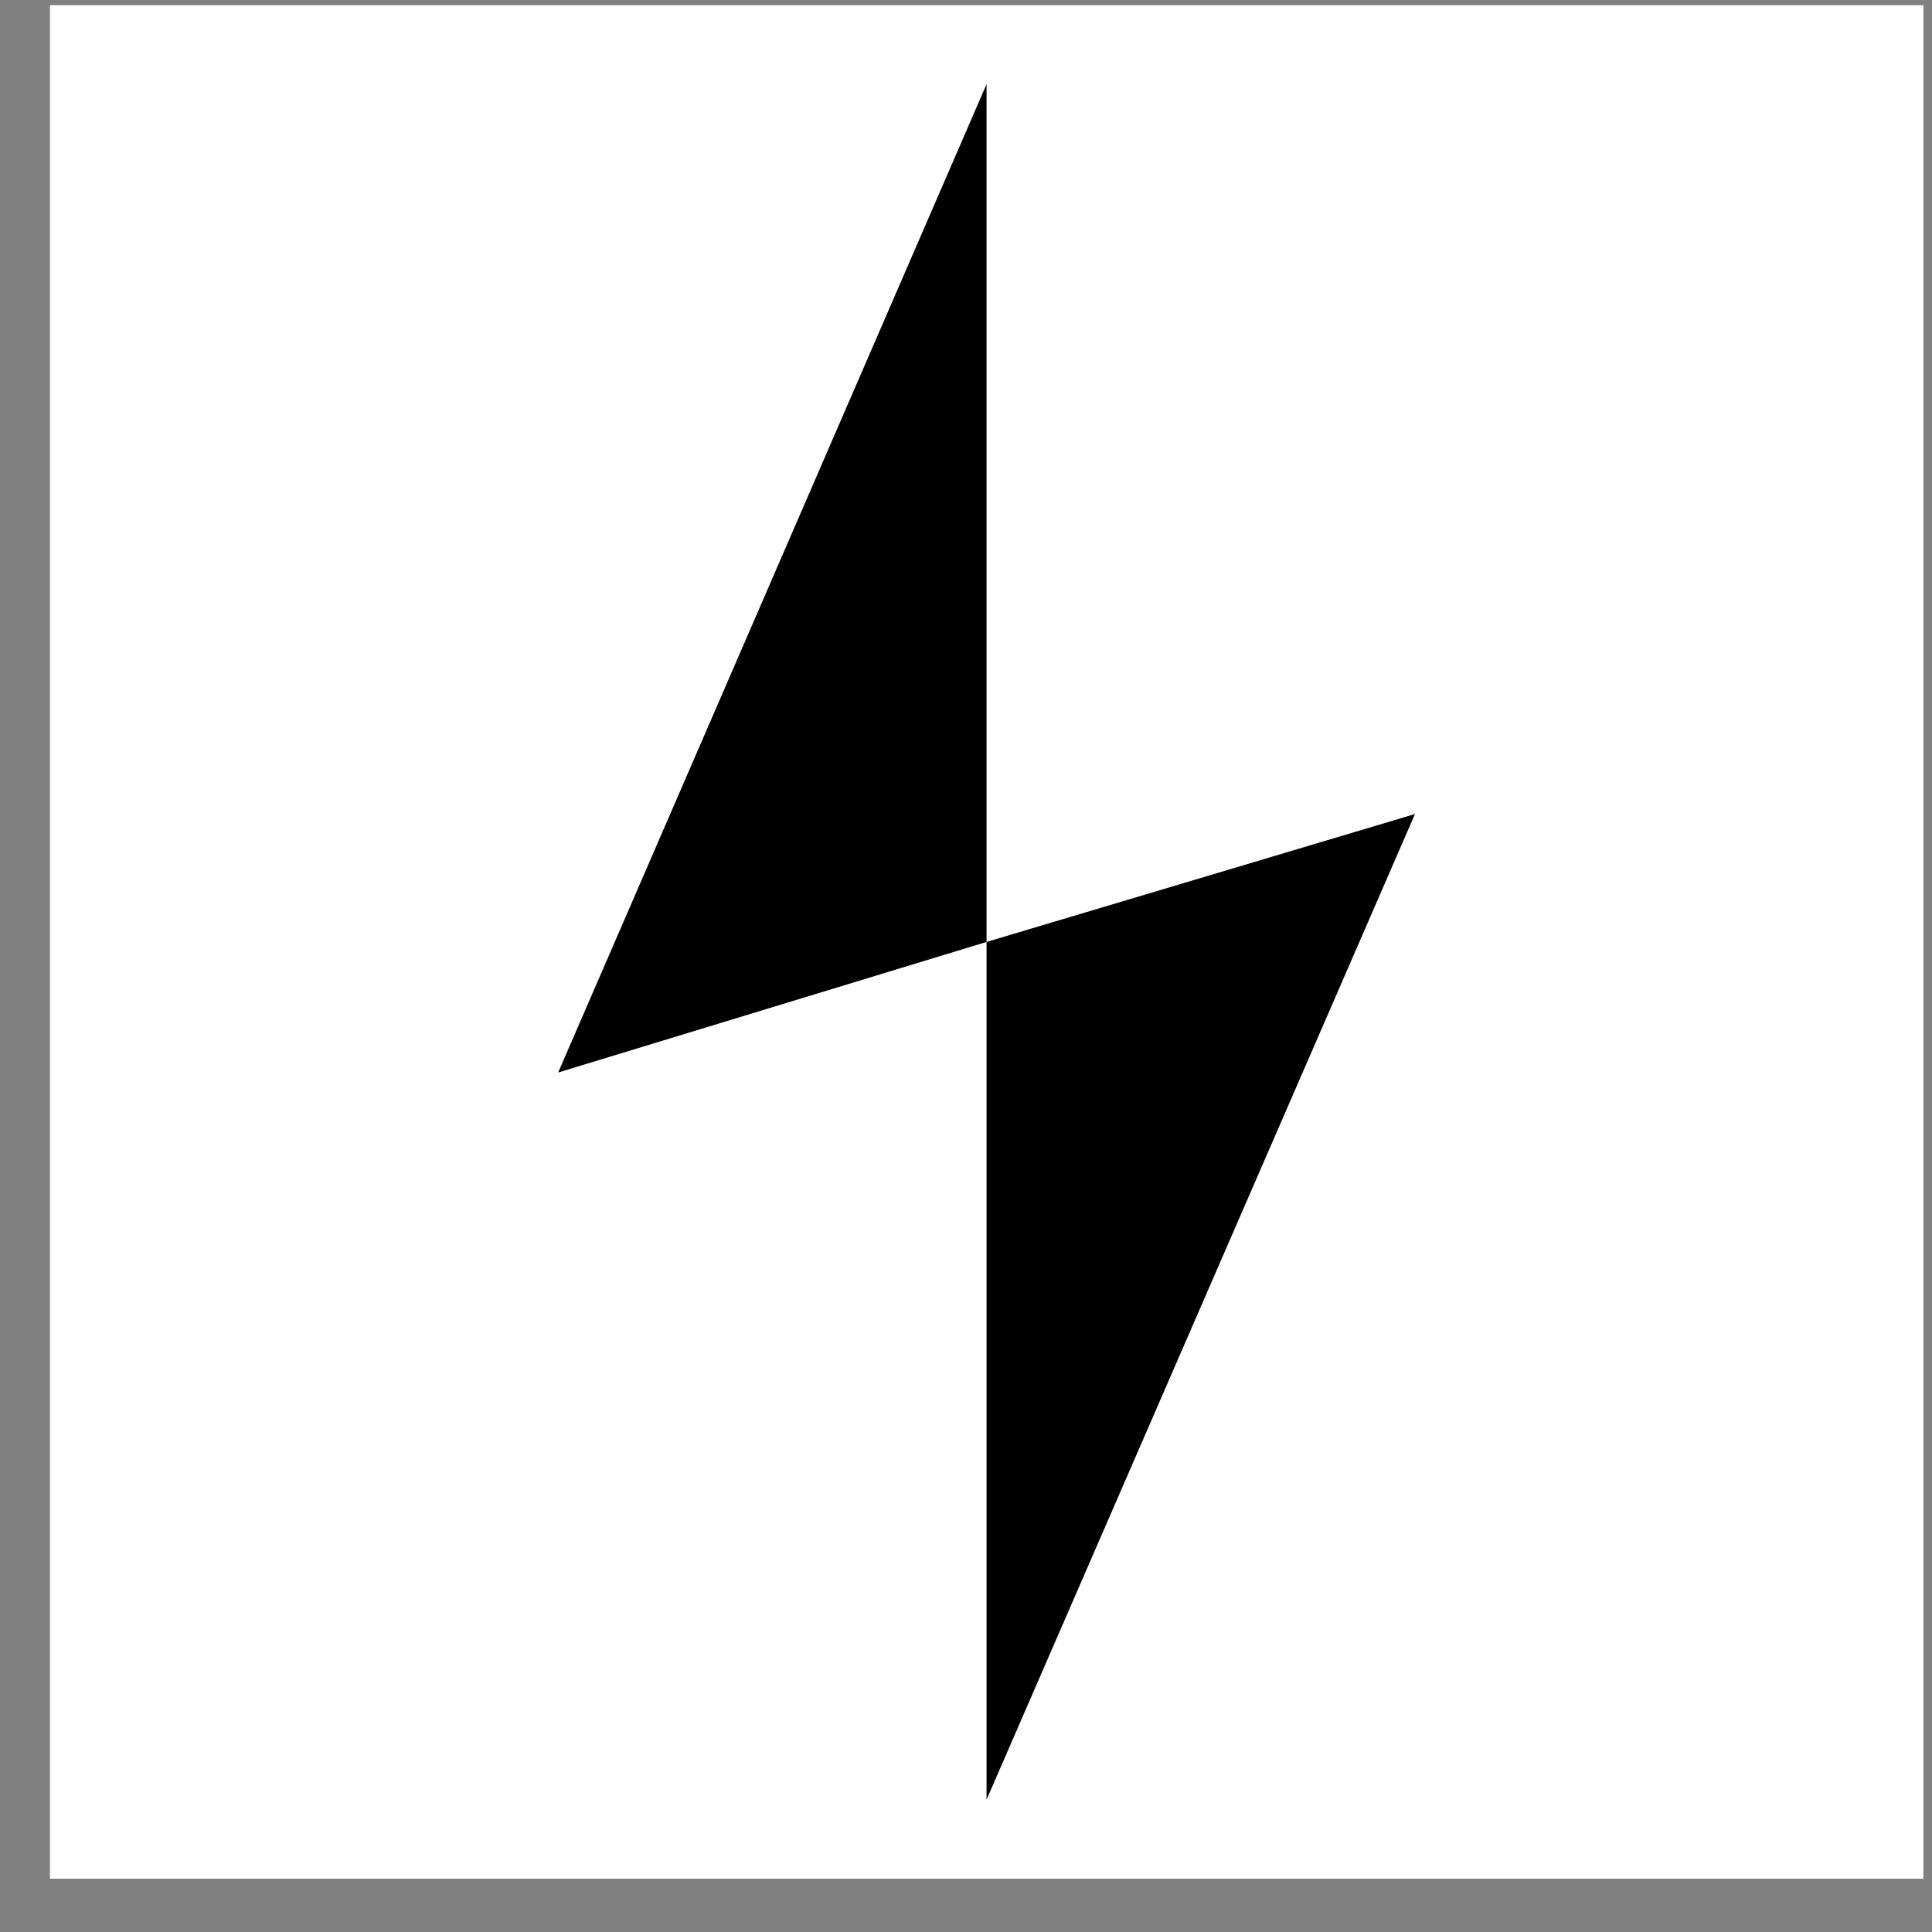
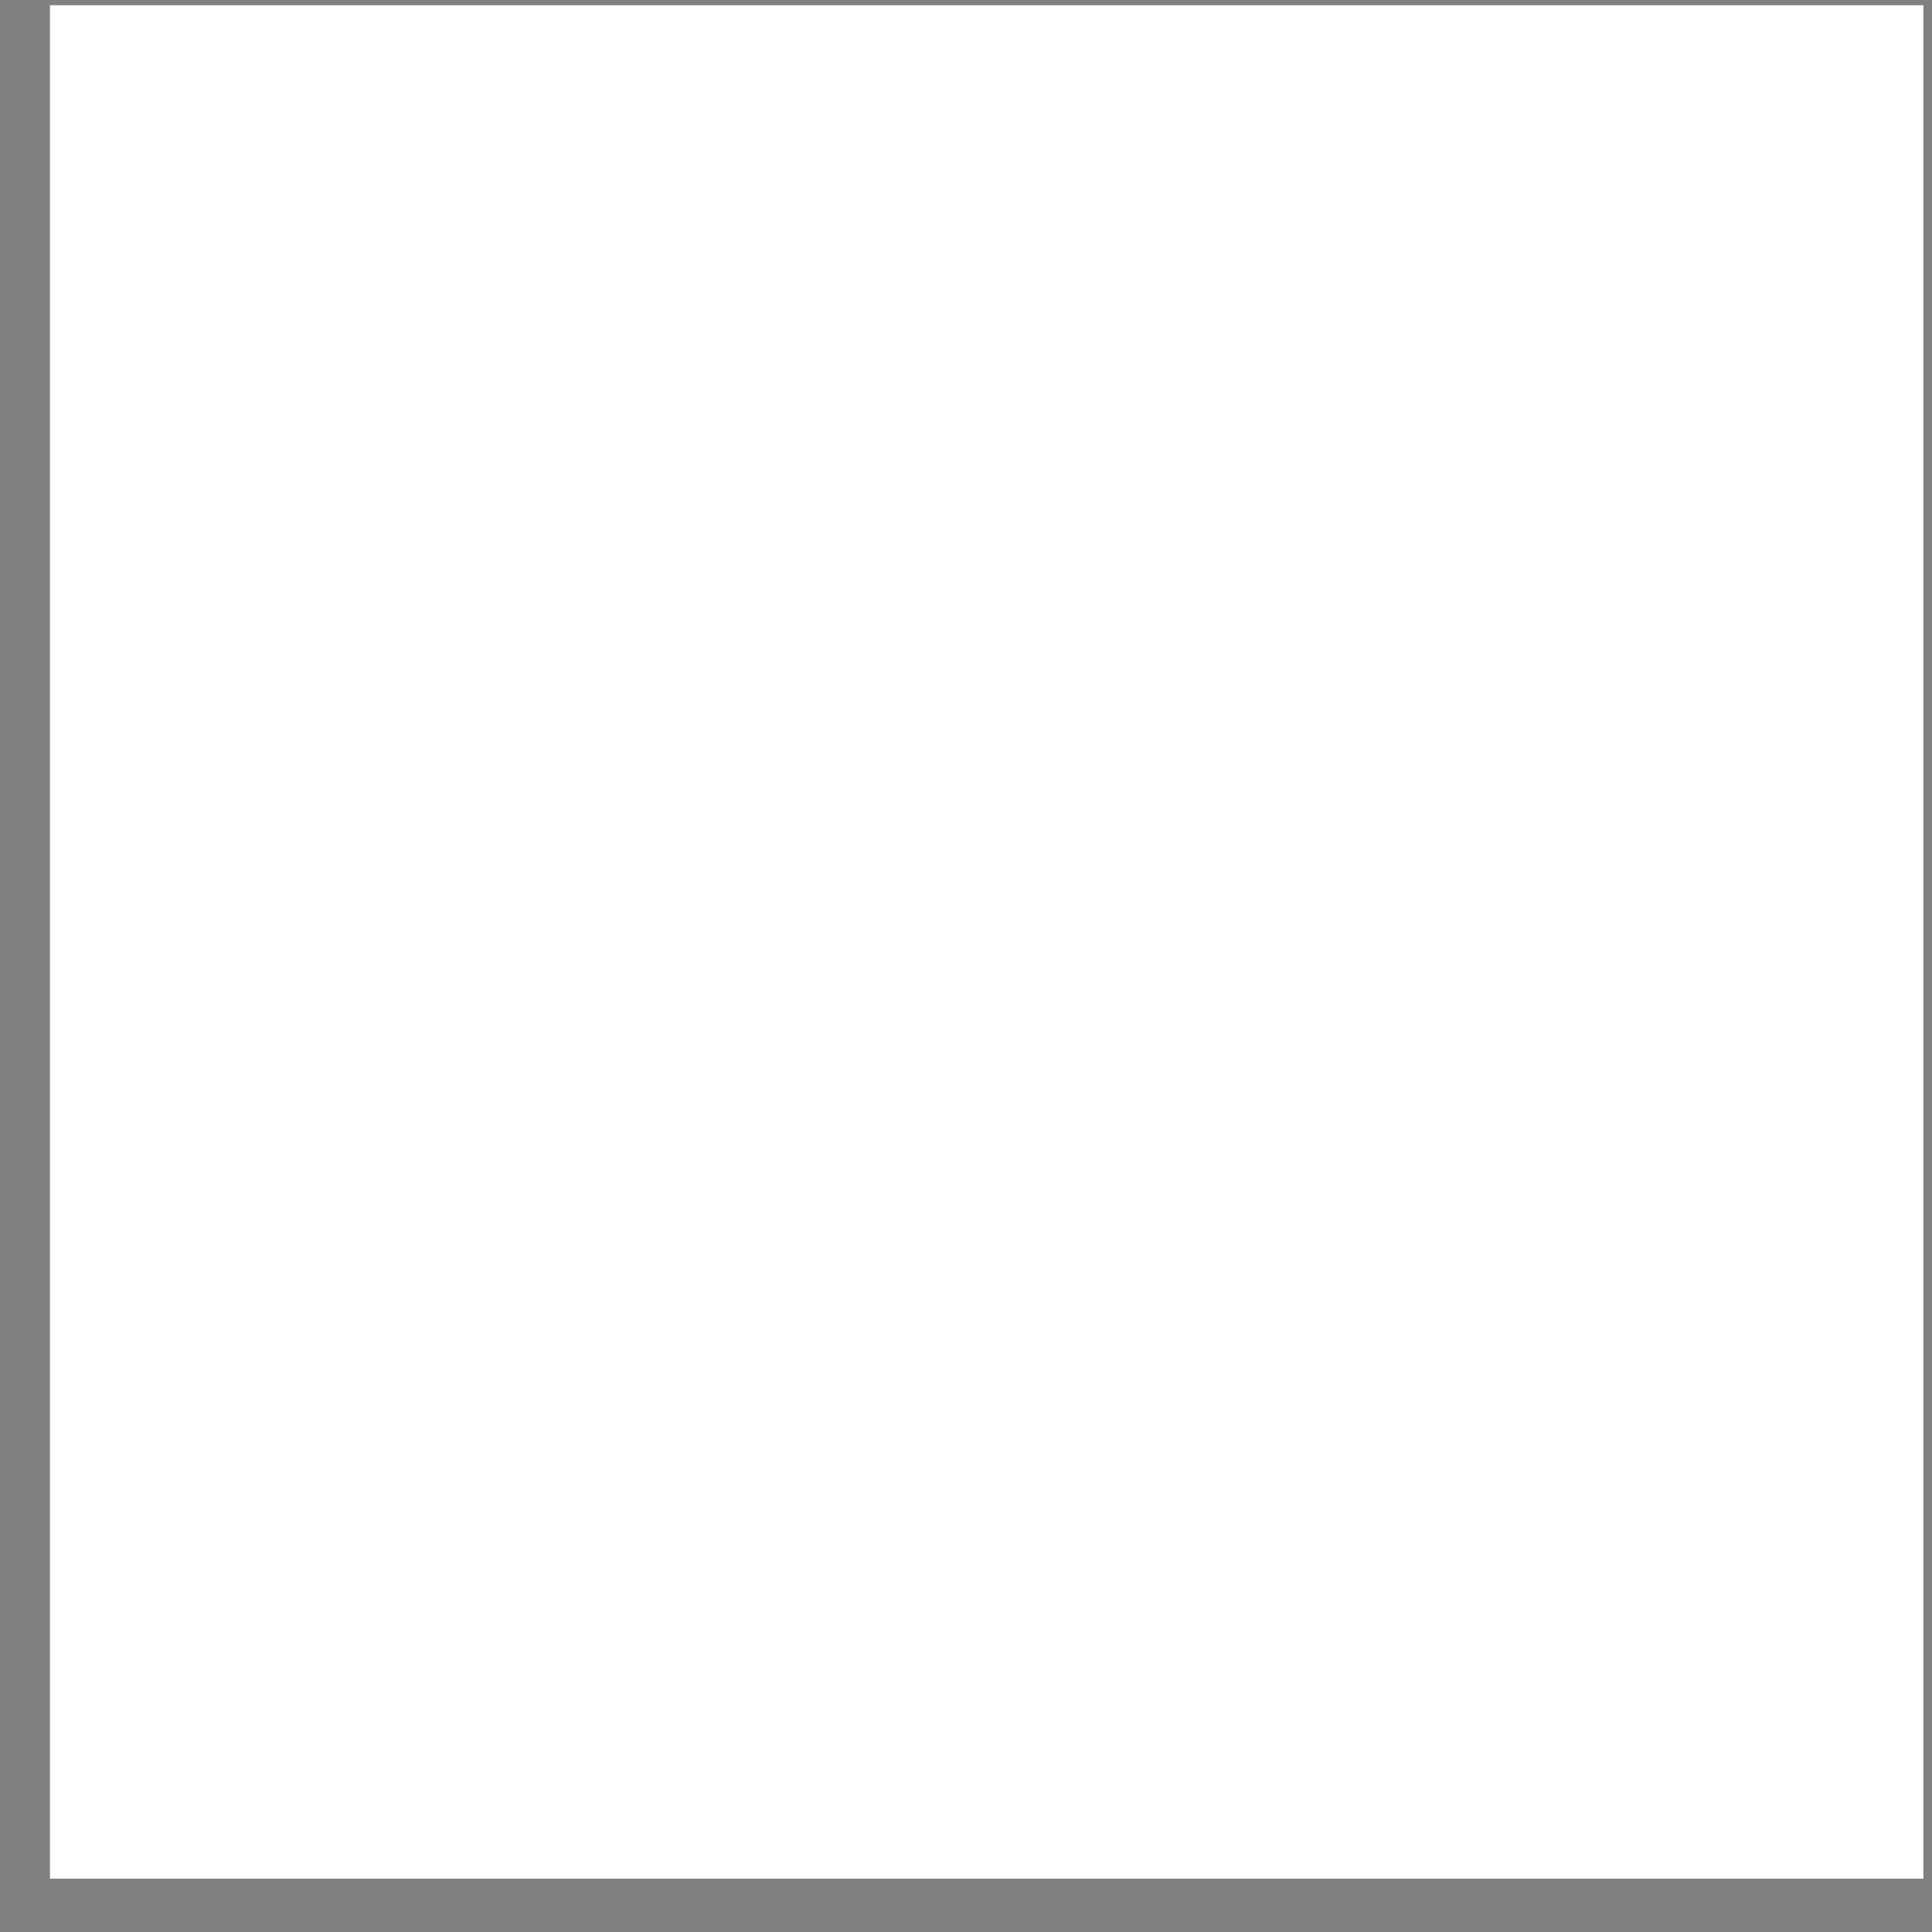
<svg xmlns="http://www.w3.org/2000/svg" width="33" height="33" viewBox="0 0 33 33" fill="none">
  <rect x="0" y="0" width="33" height="33" fill="#808080" stroke="none" />
  <rect x="0.853" y="0.089" width="32" height="32" fill="white" />
-   <path d="M16.851 1.438L9.534 18.319L16.851 16.089V30.74L24.169 13.904L16.851 16.089V1.438Z" fill="black" />
</svg>